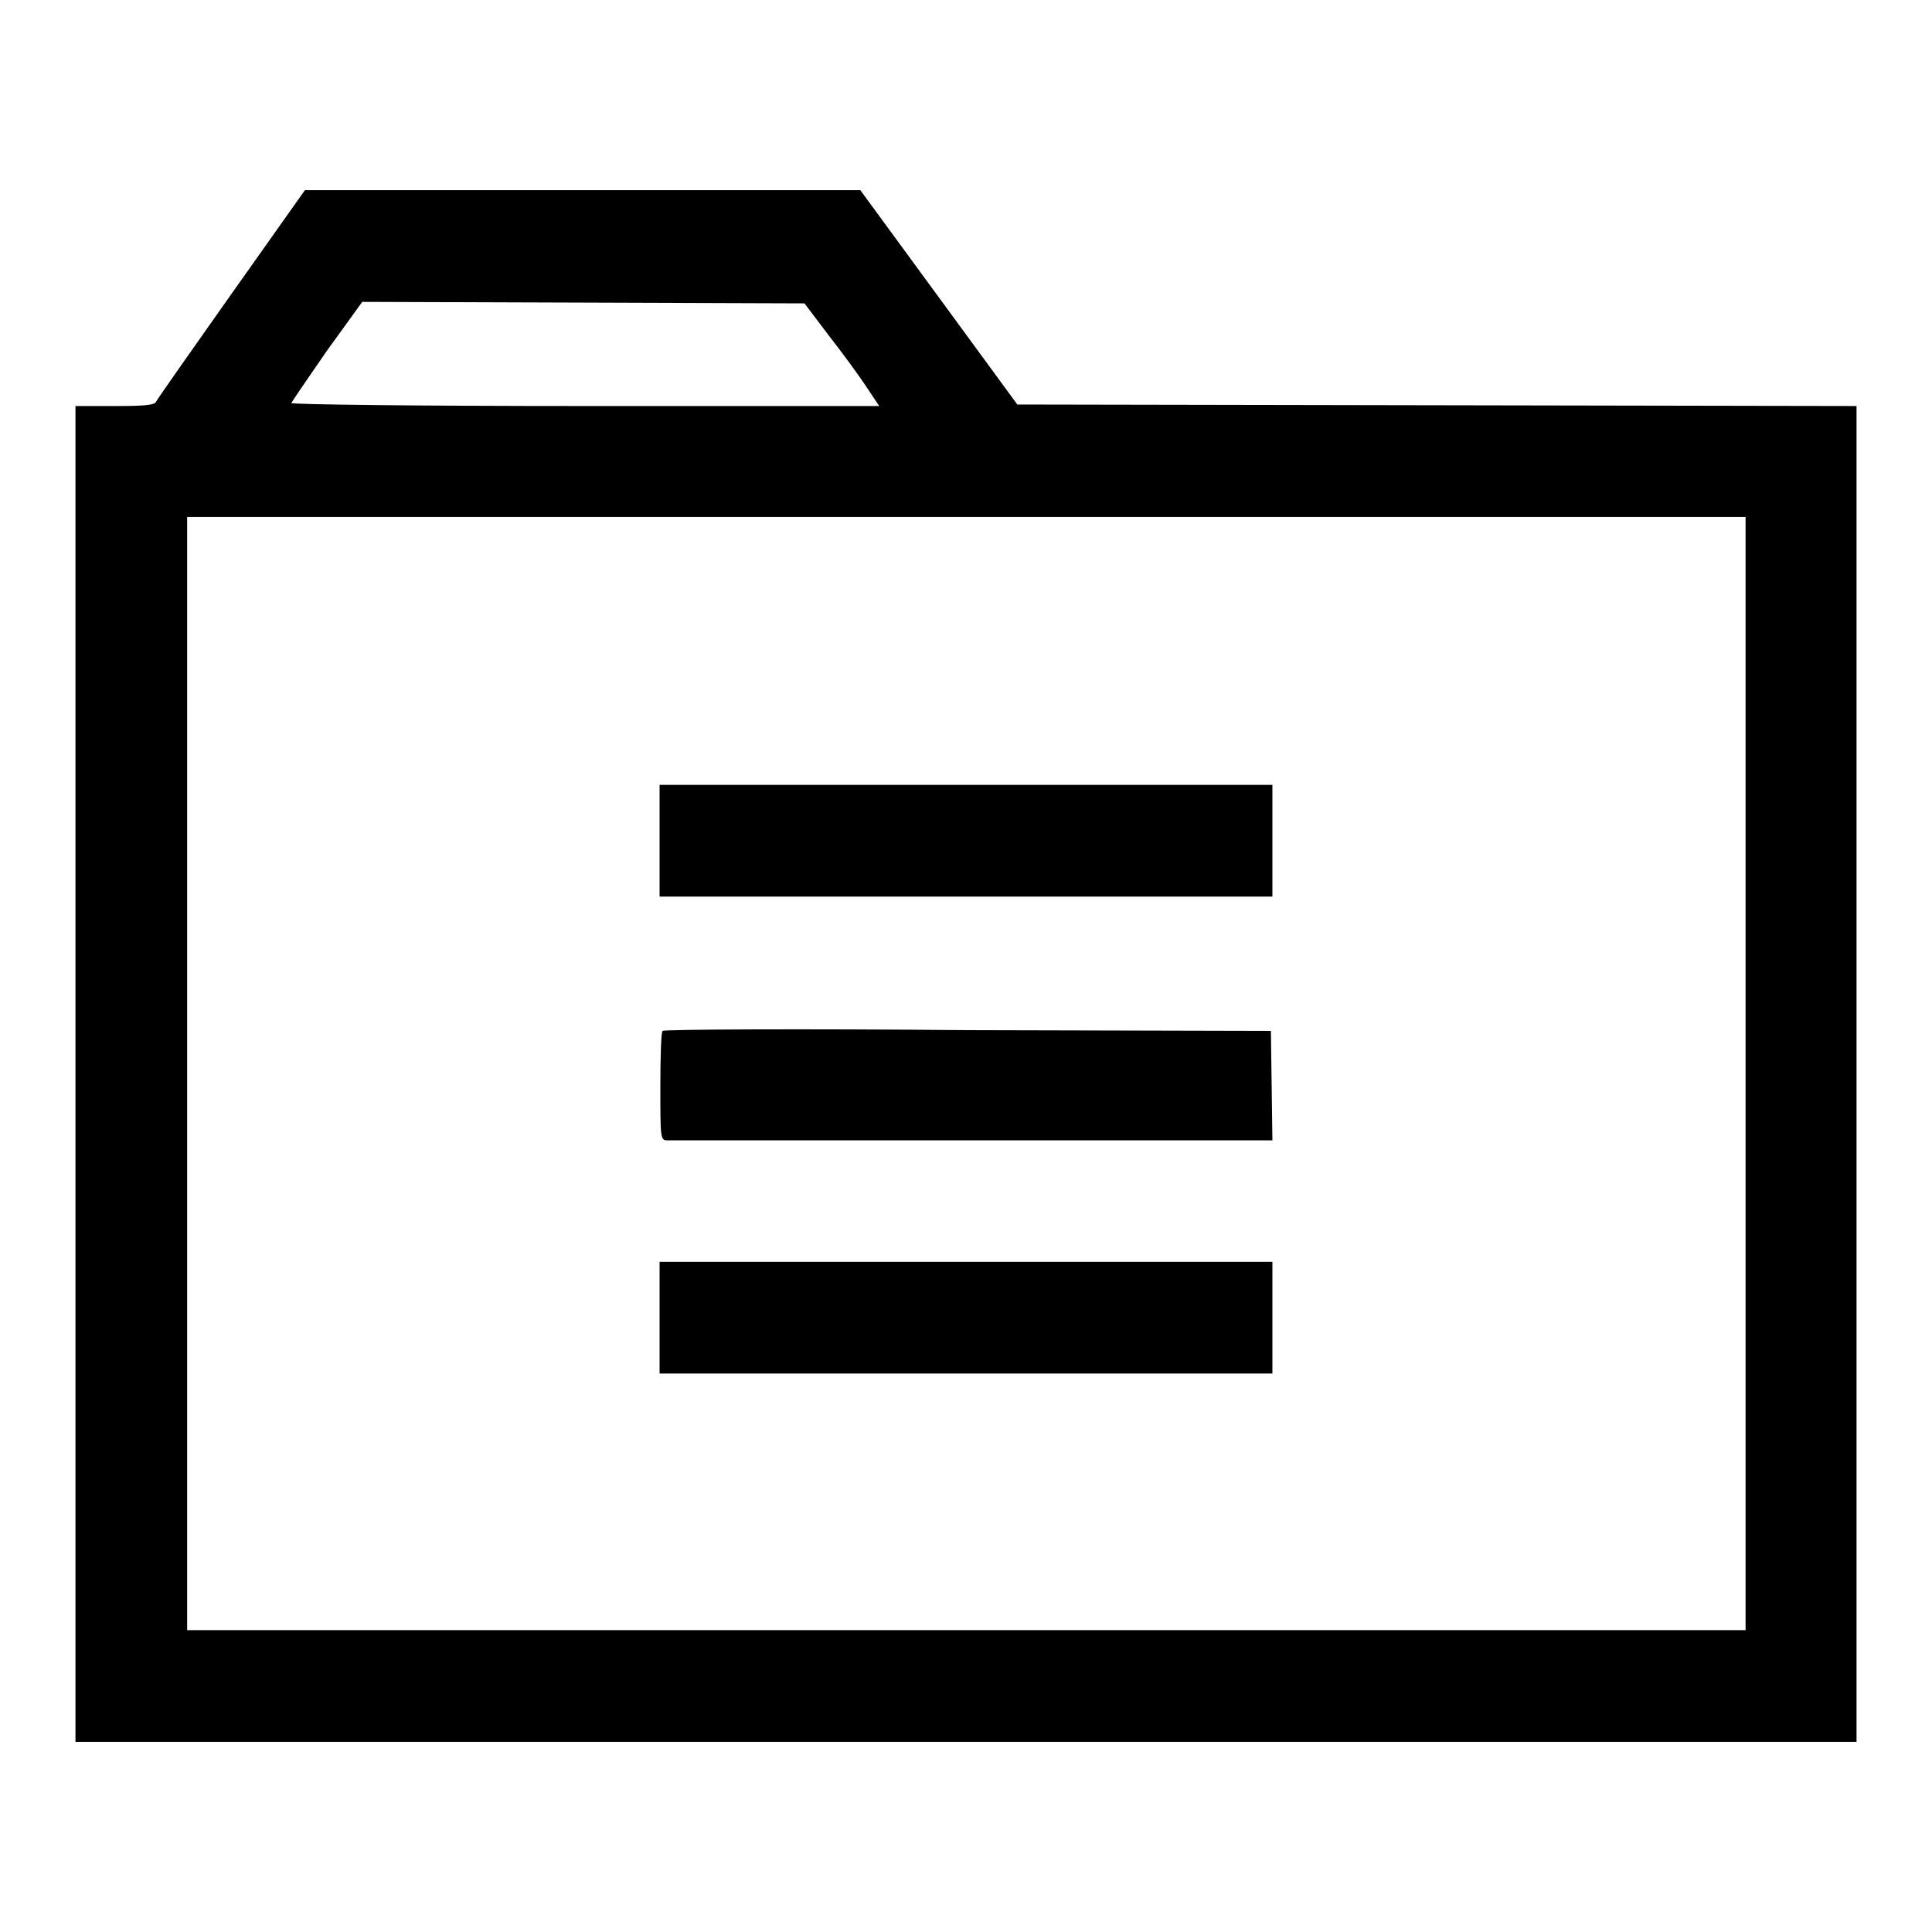
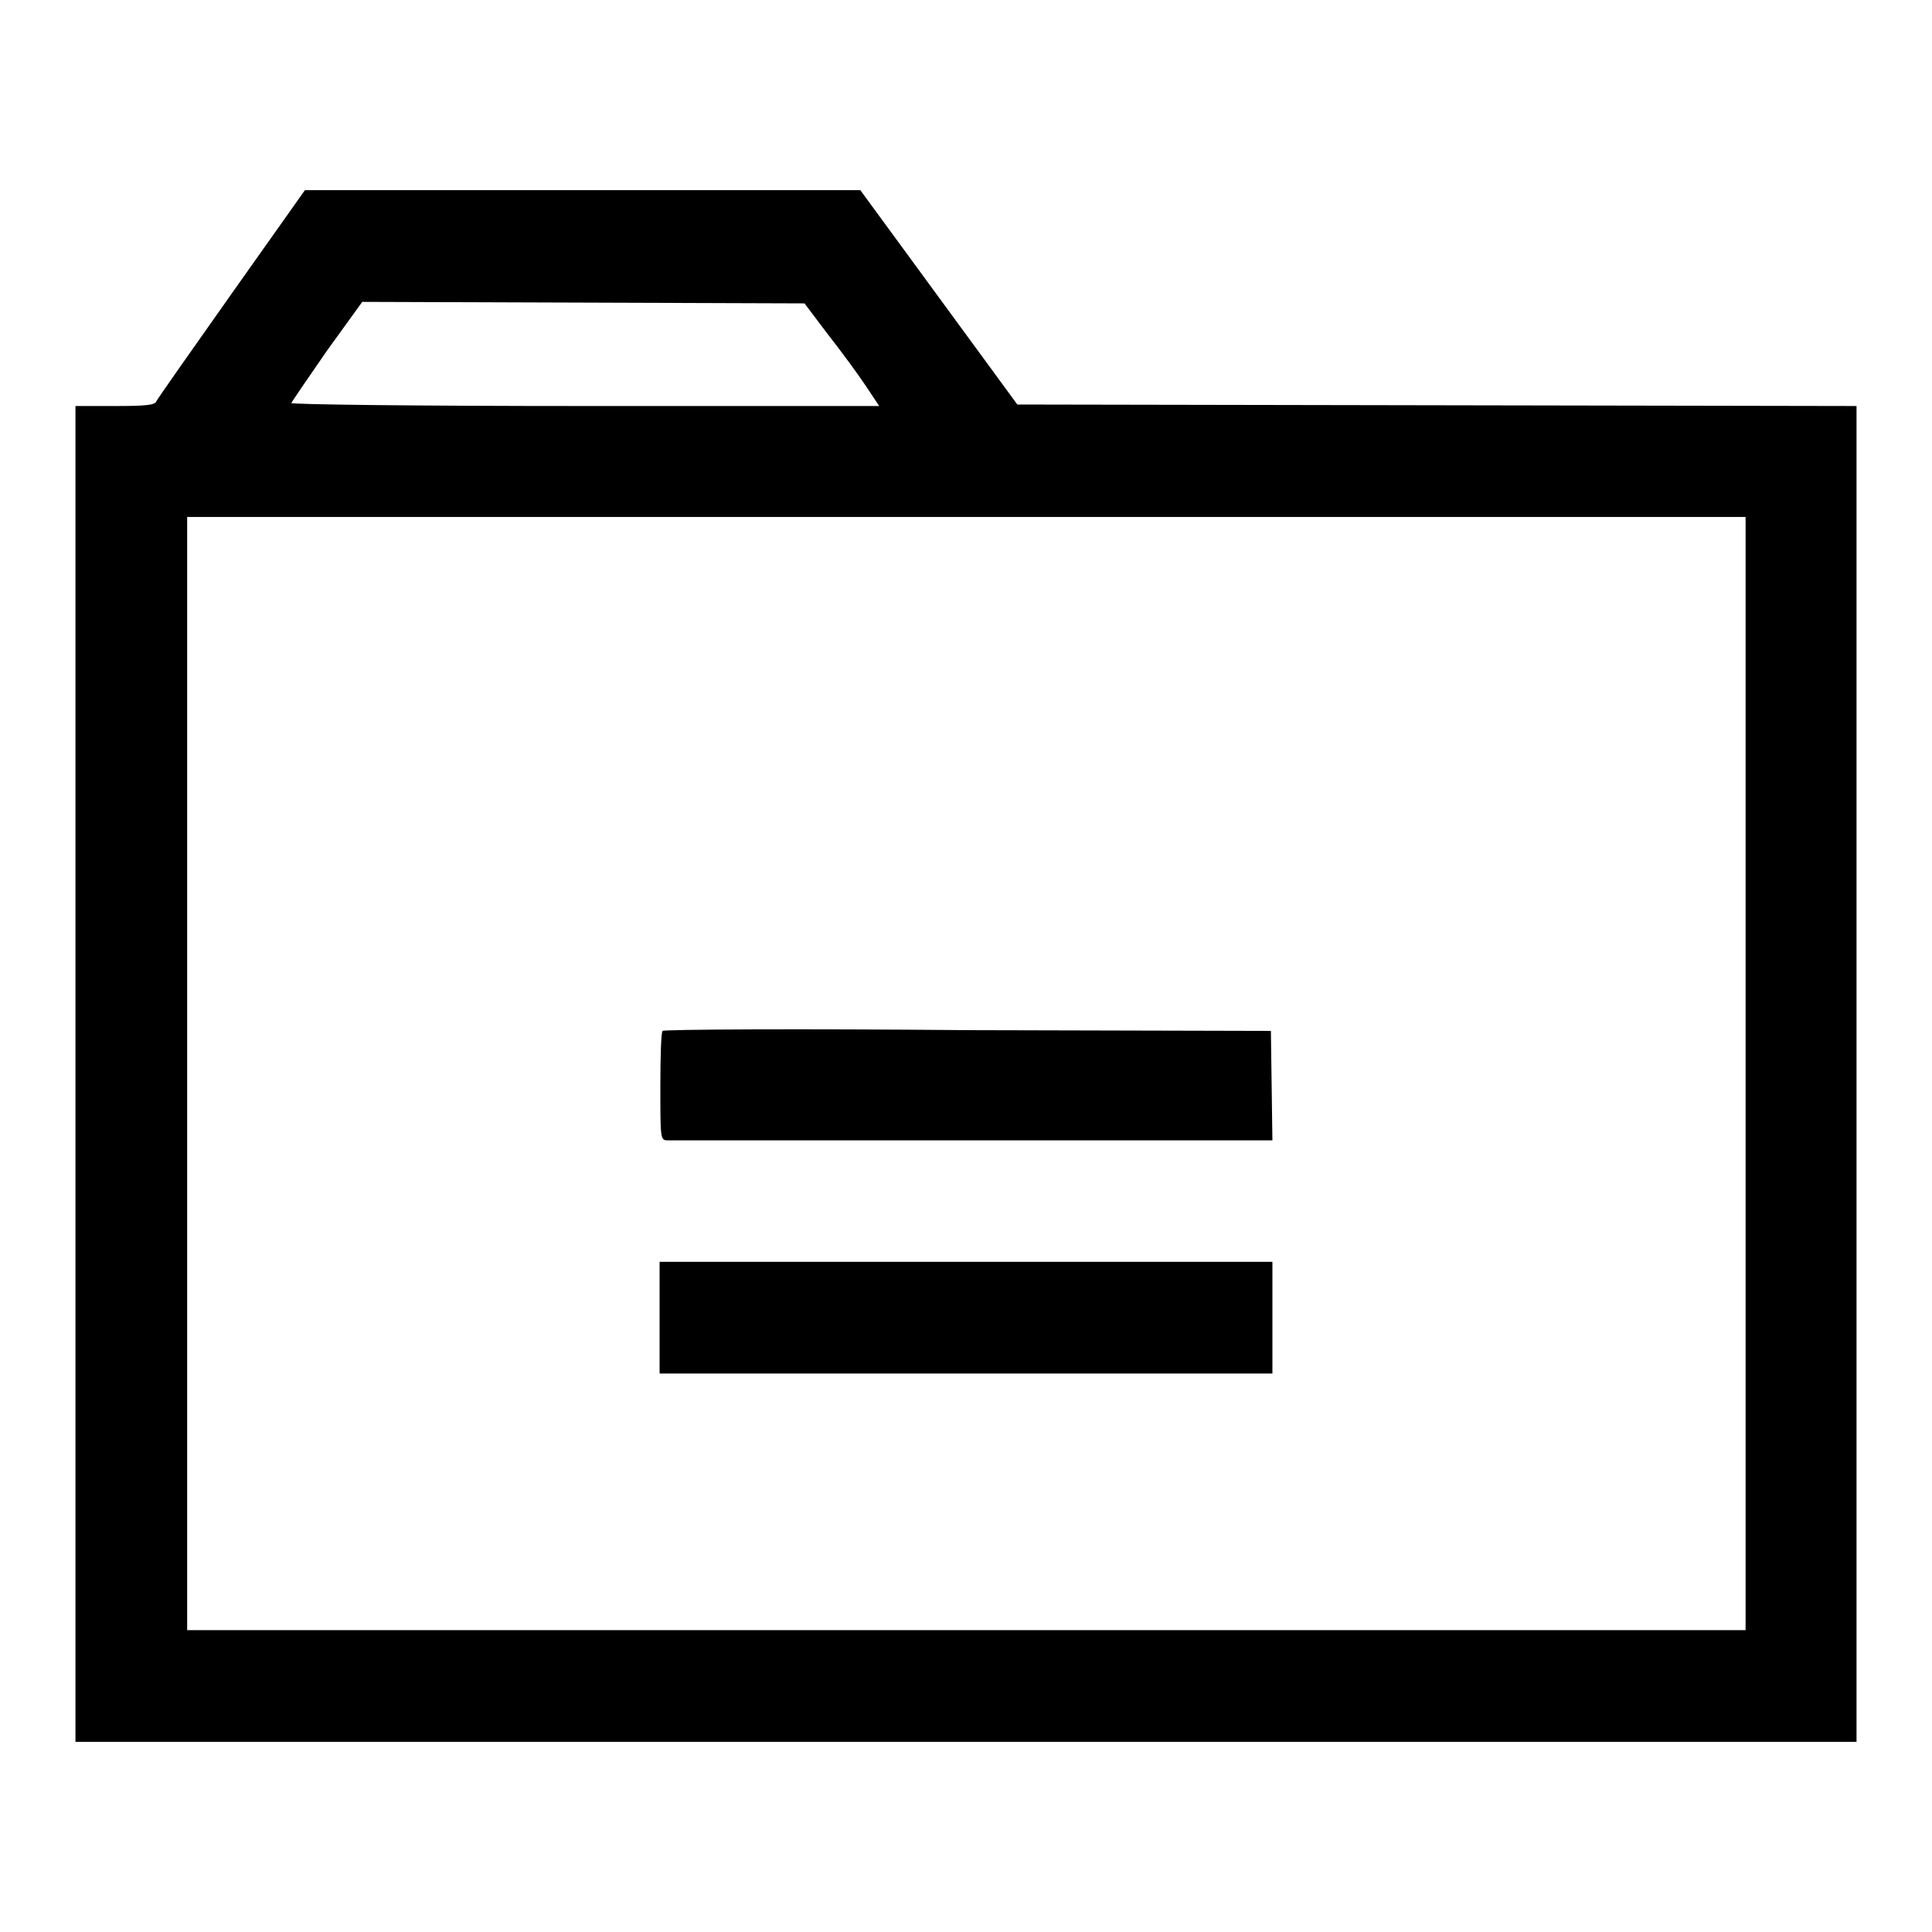
<svg xmlns="http://www.w3.org/2000/svg" version="1.1" x="0px" y="0px" viewBox="0 0 256 256" enable-background="new 0 0 256 256" xml:space="preserve">
  <g>
    <g>
      <g>
        <path fill="#000000" d="M30.7,38.9c-5.3,7.5-9.8,13.9-10,14.3c-0.2,0.5-1.6,0.6-5.5,0.6H10v88.5v88.5h118h118v-88.5V53.8l-55.6-0.1l-55.6-0.1l-10.4-14.2l-10.4-14.2H77.2H40.4L30.7,38.9z M109.7,44.3c1.8,2.3,4,5.3,5,6.8l1.8,2.7h-39c-22.2,0-38.9-0.2-38.9-0.4c0.1-0.2,2.2-3.3,4.7-6.9L48,40l29.3,0.1l29.3,0.1L109.7,44.3z M231.3,142.3V216H128H24.8v-73.8V68.5H128h103.3V142.3z" />
-         <path fill="#000000" d="M87.4,111.4v7.4H128h40.6v-7.4V104H128H87.4V111.4z" />
-         <path fill="#000000" d="M87.8,136.6c-0.2,0.1-0.3,3.5-0.3,7.4c0,6.7,0,7.1,0.9,7.1c0.5,0,17.8,0,38.5,0c20.6,0,38.5,0,39.6,0h2.1l-0.1-7.3l-0.1-7.2l-40.1-0.1C106.1,136.3,87.9,136.4,87.8,136.6z" />
+         <path fill="#000000" d="M87.8,136.6c-0.2,0.1-0.3,3.5-0.3,7.4c0,6.7,0,7.1,0.9,7.1c0.5,0,17.8,0,38.5,0c20.6,0,38.5,0,39.6,0h2.1l-0.1-7.3l-0.1-7.2l-40.1-0.1C106.1,136.3,87.9,136.4,87.8,136.6" />
        <path fill="#000000" d="M87.4,174.6v7.4H128h40.6v-7.4v-7.4H128H87.4V174.6z" />
      </g>
    </g>
  </g>
</svg>